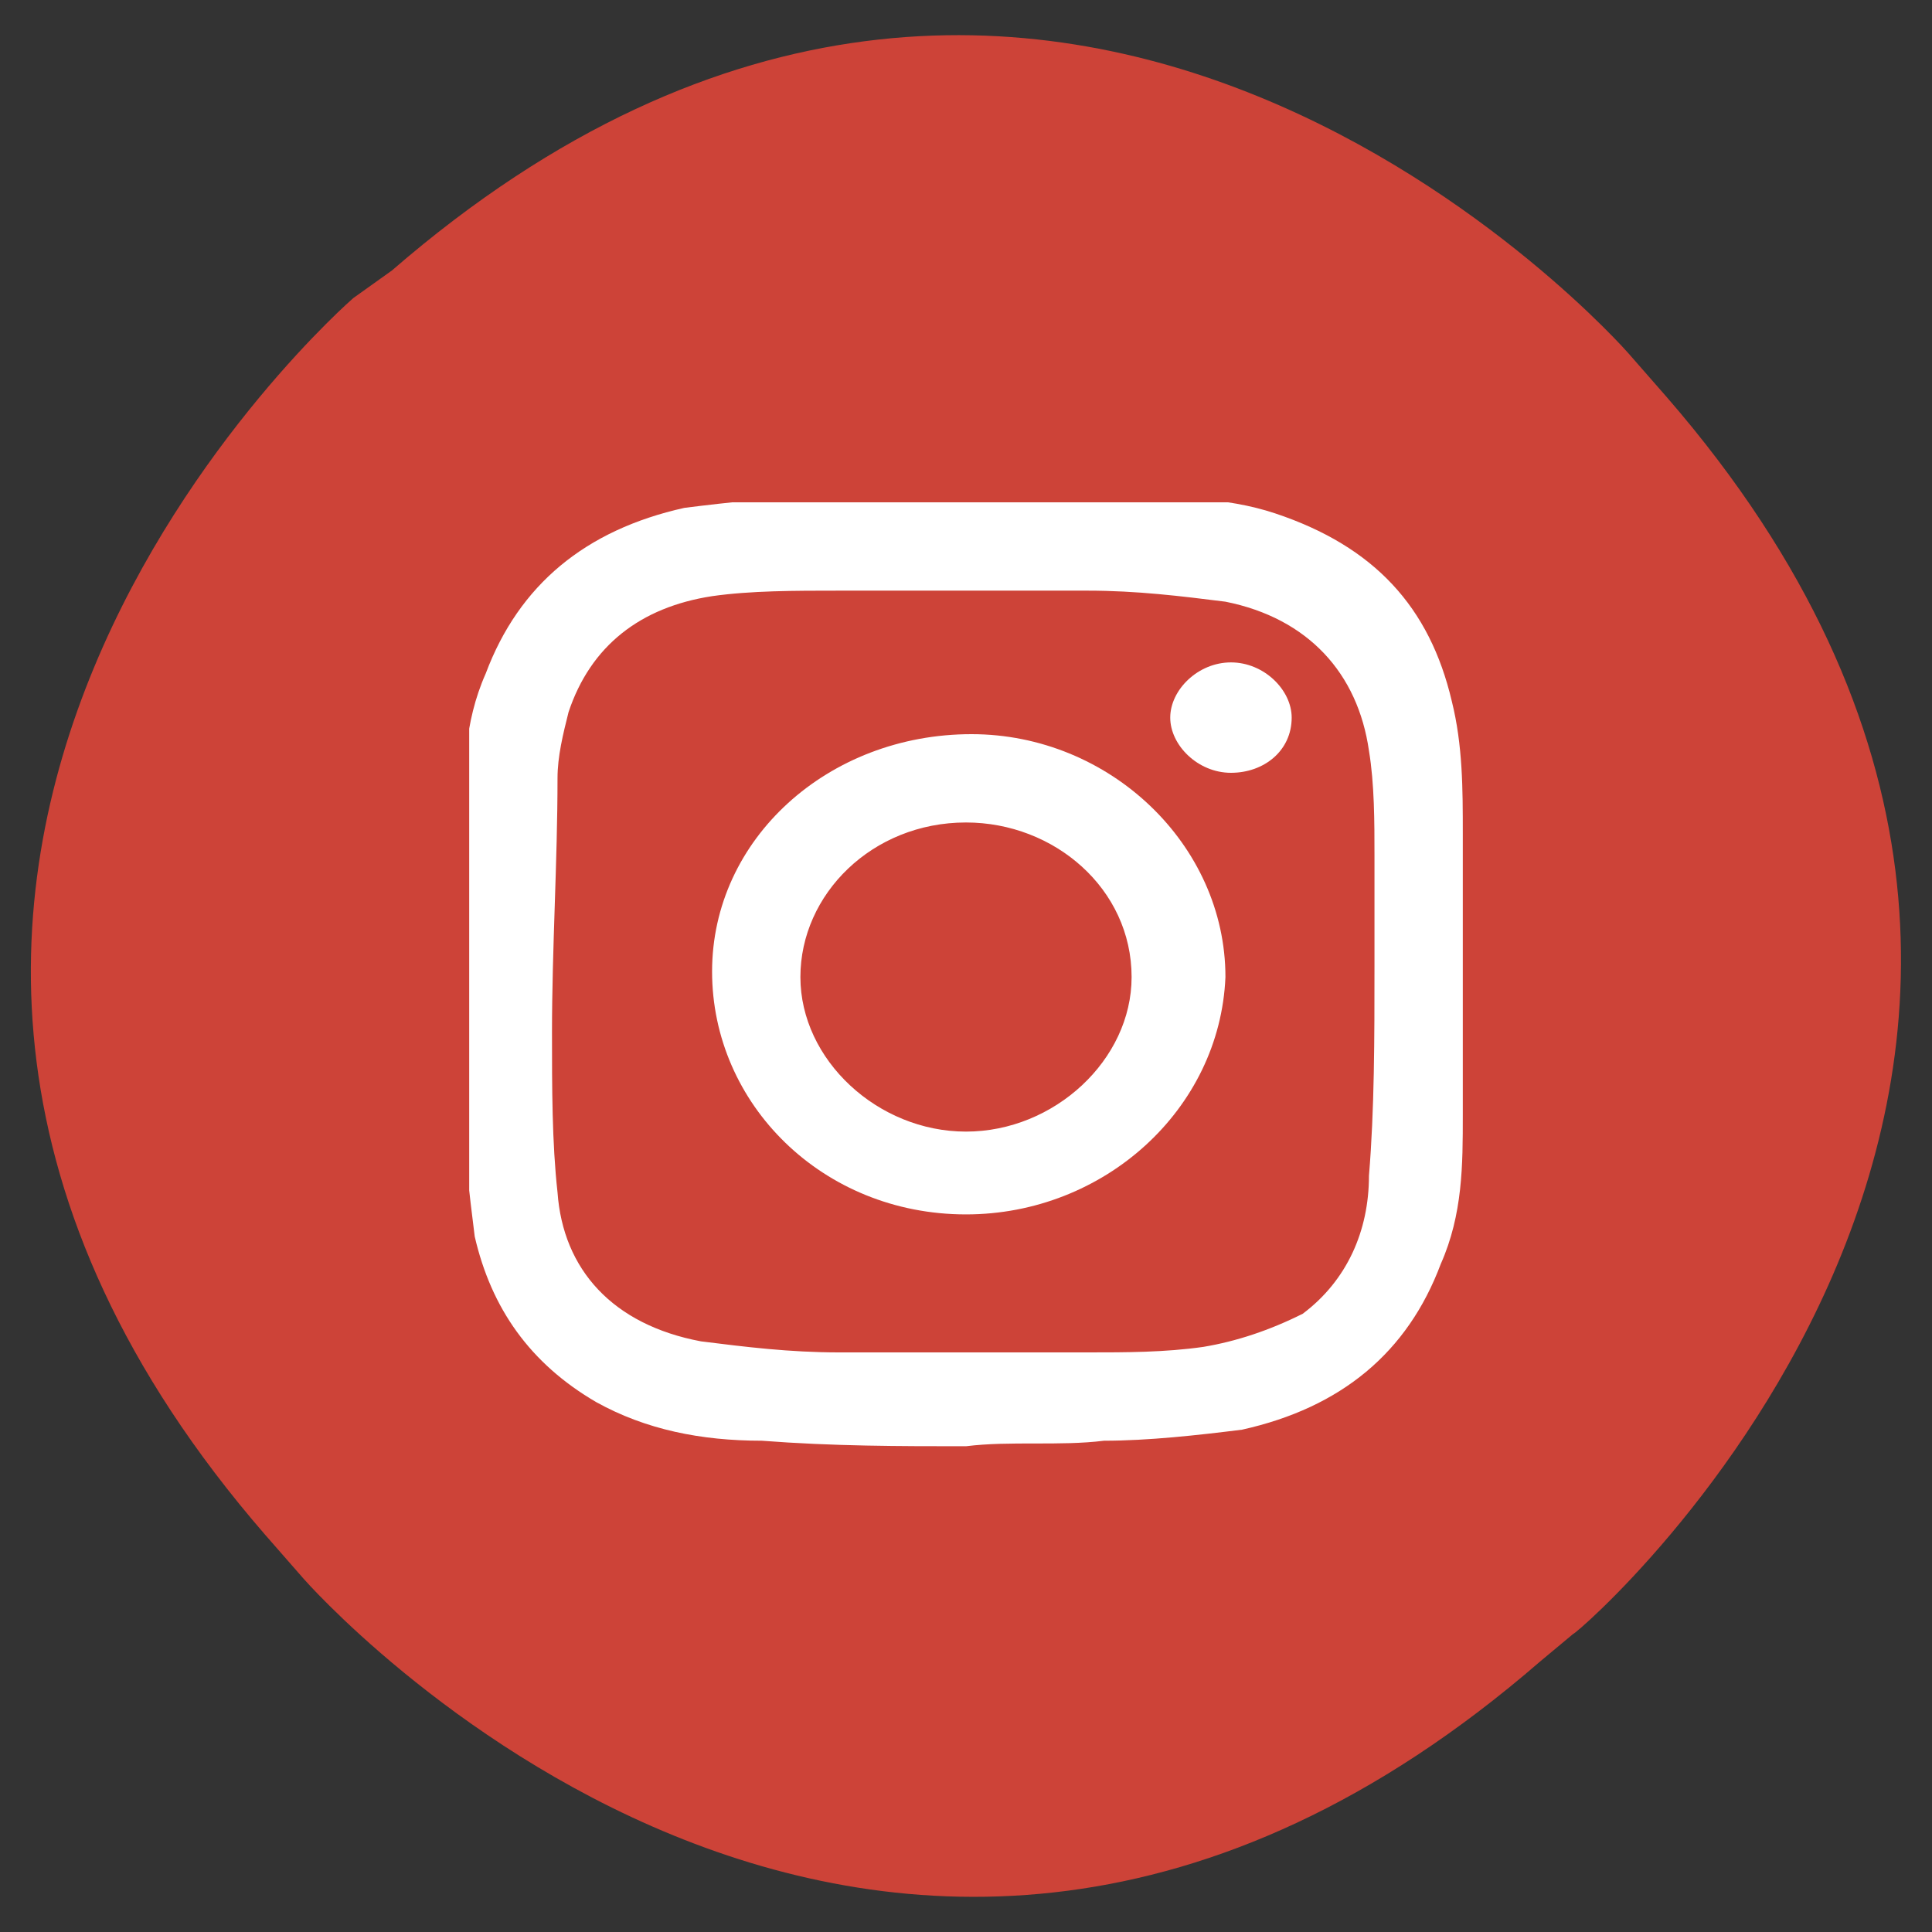
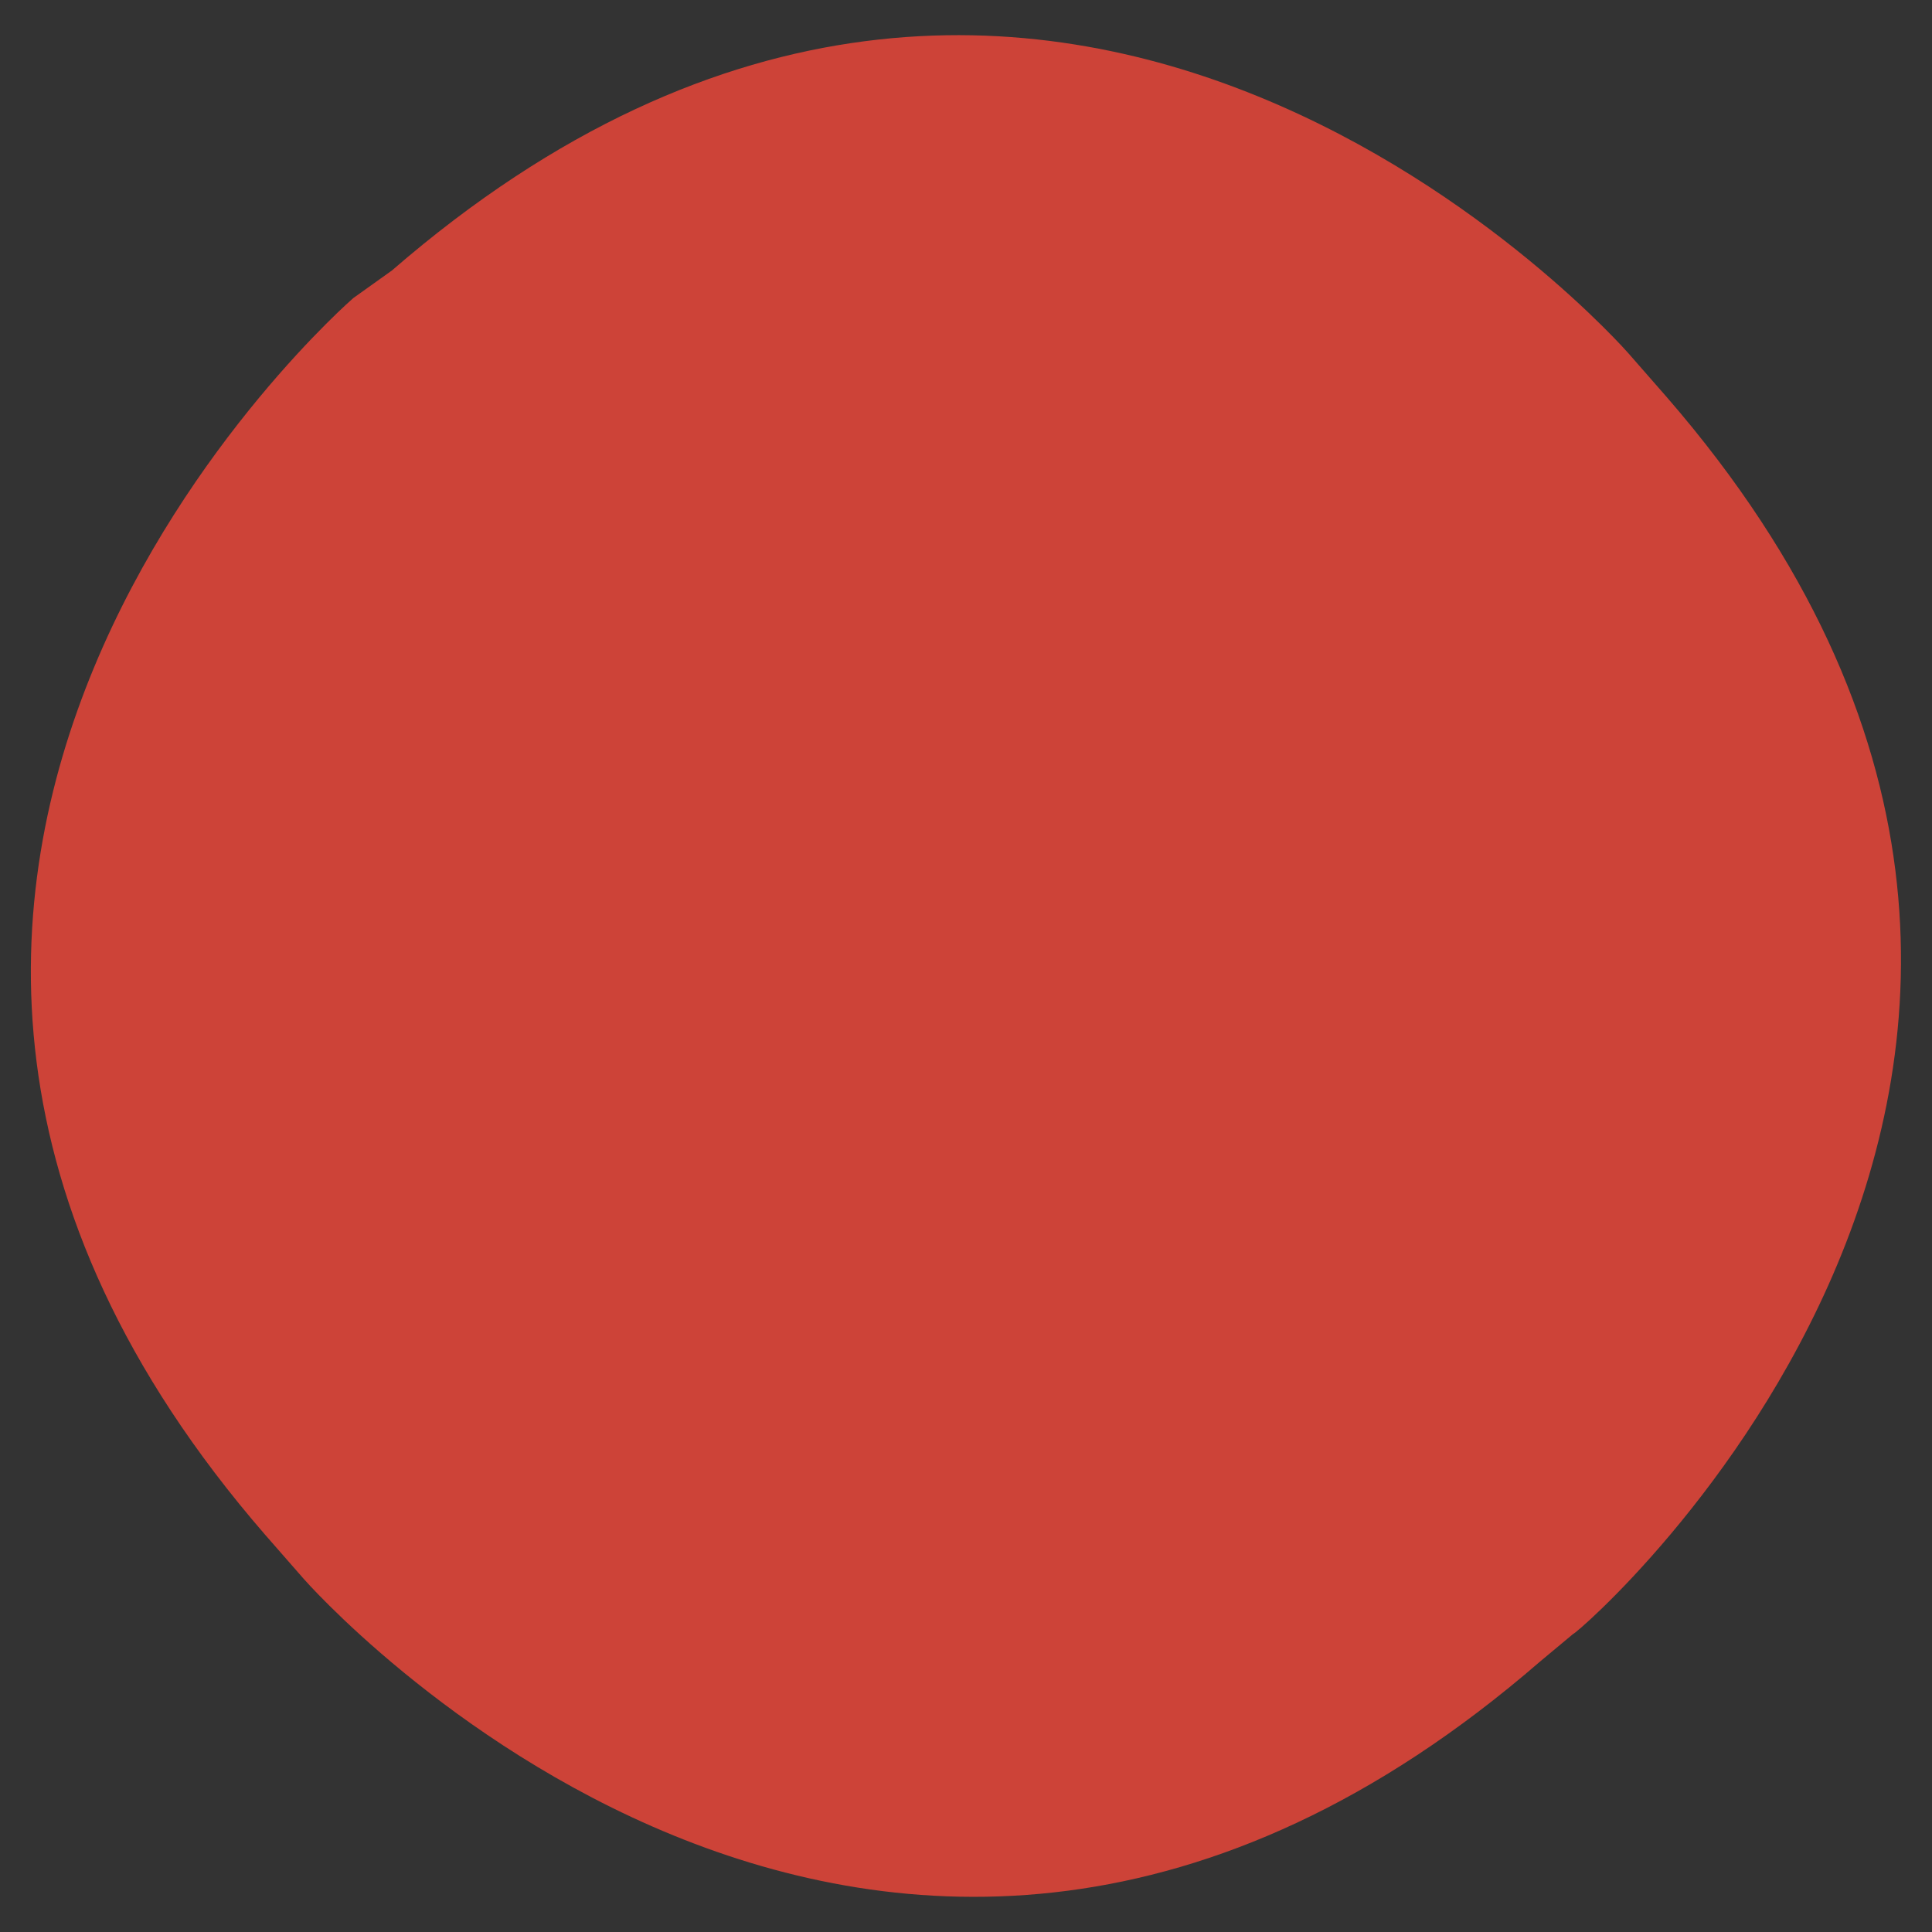
<svg xmlns="http://www.w3.org/2000/svg" xmlns:xlink="http://www.w3.org/1999/xlink" viewBox="0 0 35 35">
  <rect x="0" y="0" width="35" height="35" fill="#333333" stroke="none" />
  <defs>
    <path id="a" d="M30.2 7.2l-.7-.8S19.1-5.5 7.1 4.9l-.7.5s-12 10.4-1.6 22.4l.7.8s10.4 11.9 22.4 1.5l.6-.5c.1 0 12.1-10.4 1.7-22.4" />
  </defs>
  <clipPath id="b">
    <use xlink:href="#a" overflow="visible" />
  </clipPath>
  <path clip-path="url(#b)" fill="#cd4338" d="M-5.1-5.1H40V40H-5.1z" />
  <defs>
-     <path id="c" d="M8.5 9.1h18v17.1h-18z" />
-   </defs>
+     </defs>
  <clipPath id="d">
    <use xlink:href="#c" overflow="visible" />
  </clipPath>
  <g clip-path="url(#d)">
    <defs>
      <path id="e" d="M8.5 8.6h18v19.2h-18z" />
    </defs>
    <clipPath id="f">
      <use xlink:href="#e" overflow="visible" />
    </clipPath>
    <g clip-path="url(#f)">
      <defs>
        <path id="g" d="M7.4 8.5h20.3v18H7.4z" />
      </defs>
      <clipPath id="h">
        <use xlink:href="#g" overflow="visible" />
      </clipPath>
      <g clip-path="url(#h)">
        <defs>
          <path id="i" d="M24.9 17.5v-2c0-.6 0-1.3-.1-1.9-.2-1.4-1.1-2.4-2.6-2.7-.8-.1-1.6-.2-2.5-.2h-4.5c-.8 0-1.6 0-2.3.1-1.3.2-2.2.9-2.6 2.1-.1.4-.2.8-.2 1.2 0 1.5-.1 3.1-.1 4.6 0 1 0 2 .1 2.9.1 1.4 1 2.4 2.6 2.7.8.1 1.6.2 2.5.2h4.5c.7 0 1.4 0 2.1-.1.6-.1 1.2-.3 1.8-.6.8-.6 1.2-1.5 1.2-2.5.1-1.2.1-2.5.1-3.8m-7.4 8.7c-1.2 0-2.4 0-3.7-.1-1.1 0-2.1-.2-3-.7-1.2-.7-1.9-1.7-2.2-3-.1-.8-.2-1.6-.2-2.4v-5.1c0-.9 0-1.8.4-2.7.6-1.6 1.8-2.6 3.6-3 .8-.1 1.7-.2 2.5-.2h5.4c.9 0 1.9 0 2.8.3 1.8.6 2.8 1.7 3.2 3.4.2.8.2 1.6.2 2.4v5.1c0 .9 0 1.8-.4 2.7-.6 1.6-1.8 2.6-3.6 3-.8.1-1.7.2-2.5.2-.8.1-1.7 0-2.5.1 0-.1 0-.1 0 0" />
        </defs>
        <clipPath id="j">
          <use xlink:href="#i" overflow="visible" />
        </clipPath>
        <g clip-path="url(#j)">
          <defs>
            <path id="k" d="M8.5 8.5h18v18h-18z" />
          </defs>
          <clipPath id="l">
            <use xlink:href="#k" overflow="visible" />
          </clipPath>
          <path clip-path="url(#l)" fill="#fff" d="M2.8 3.5h29.3v28.3H2.8z" />
        </g>
      </g>
    </g>
  </g>
  <g>
    <defs>
      <path id="m" d="M17.5 20.5c1.6 0 3-1.3 3-2.8 0-1.6-1.4-2.8-3-2.8-1.7 0-3 1.3-3 2.8 0 1.5 1.4 2.8 3 2.8m0 1.5c-2.6 0-4.6-2-4.6-4.4 0-2.4 2.1-4.3 4.7-4.3 2.5 0 4.6 2 4.6 4.4-.1 2.4-2.2 4.3-4.7 4.3" />
    </defs>
    <clipPath id="n">
      <use xlink:href="#m" overflow="visible" />
    </clipPath>
    <g clip-path="url(#n)">
      <defs>
-         <path id="o" d="M8.5 8.6h18v19.2h-18z" />
-       </defs>
+         </defs>
      <clipPath id="p">
        <use xlink:href="#o" overflow="visible" />
      </clipPath>
      <path clip-path="url(#p)" fill="#fff" d="M7.2 7.6h20.5v20H7.2z" />
    </g>
  </g>
  <g>
    <defs>
      <path id="q" d="M22.3 12c.6 0 1.1.5 1.1 1 0 .6-.5 1-1.1 1-.6 0-1.1-.5-1.1-1s.5-1 1.1-1" />
    </defs>
    <clipPath id="r">
      <use xlink:href="#q" overflow="visible" />
    </clipPath>
    <g clip-path="url(#r)">
      <defs>
        <path id="s" d="M8.5 8.6h18v19.2h-18z" />
      </defs>
      <clipPath id="t">
        <use xlink:href="#s" overflow="visible" />
      </clipPath>
-       <path clip-path="url(#t)" fill="#fff" d="M15.6 6.4H29v13.3H15.6z" />
    </g>
  </g>
</svg>